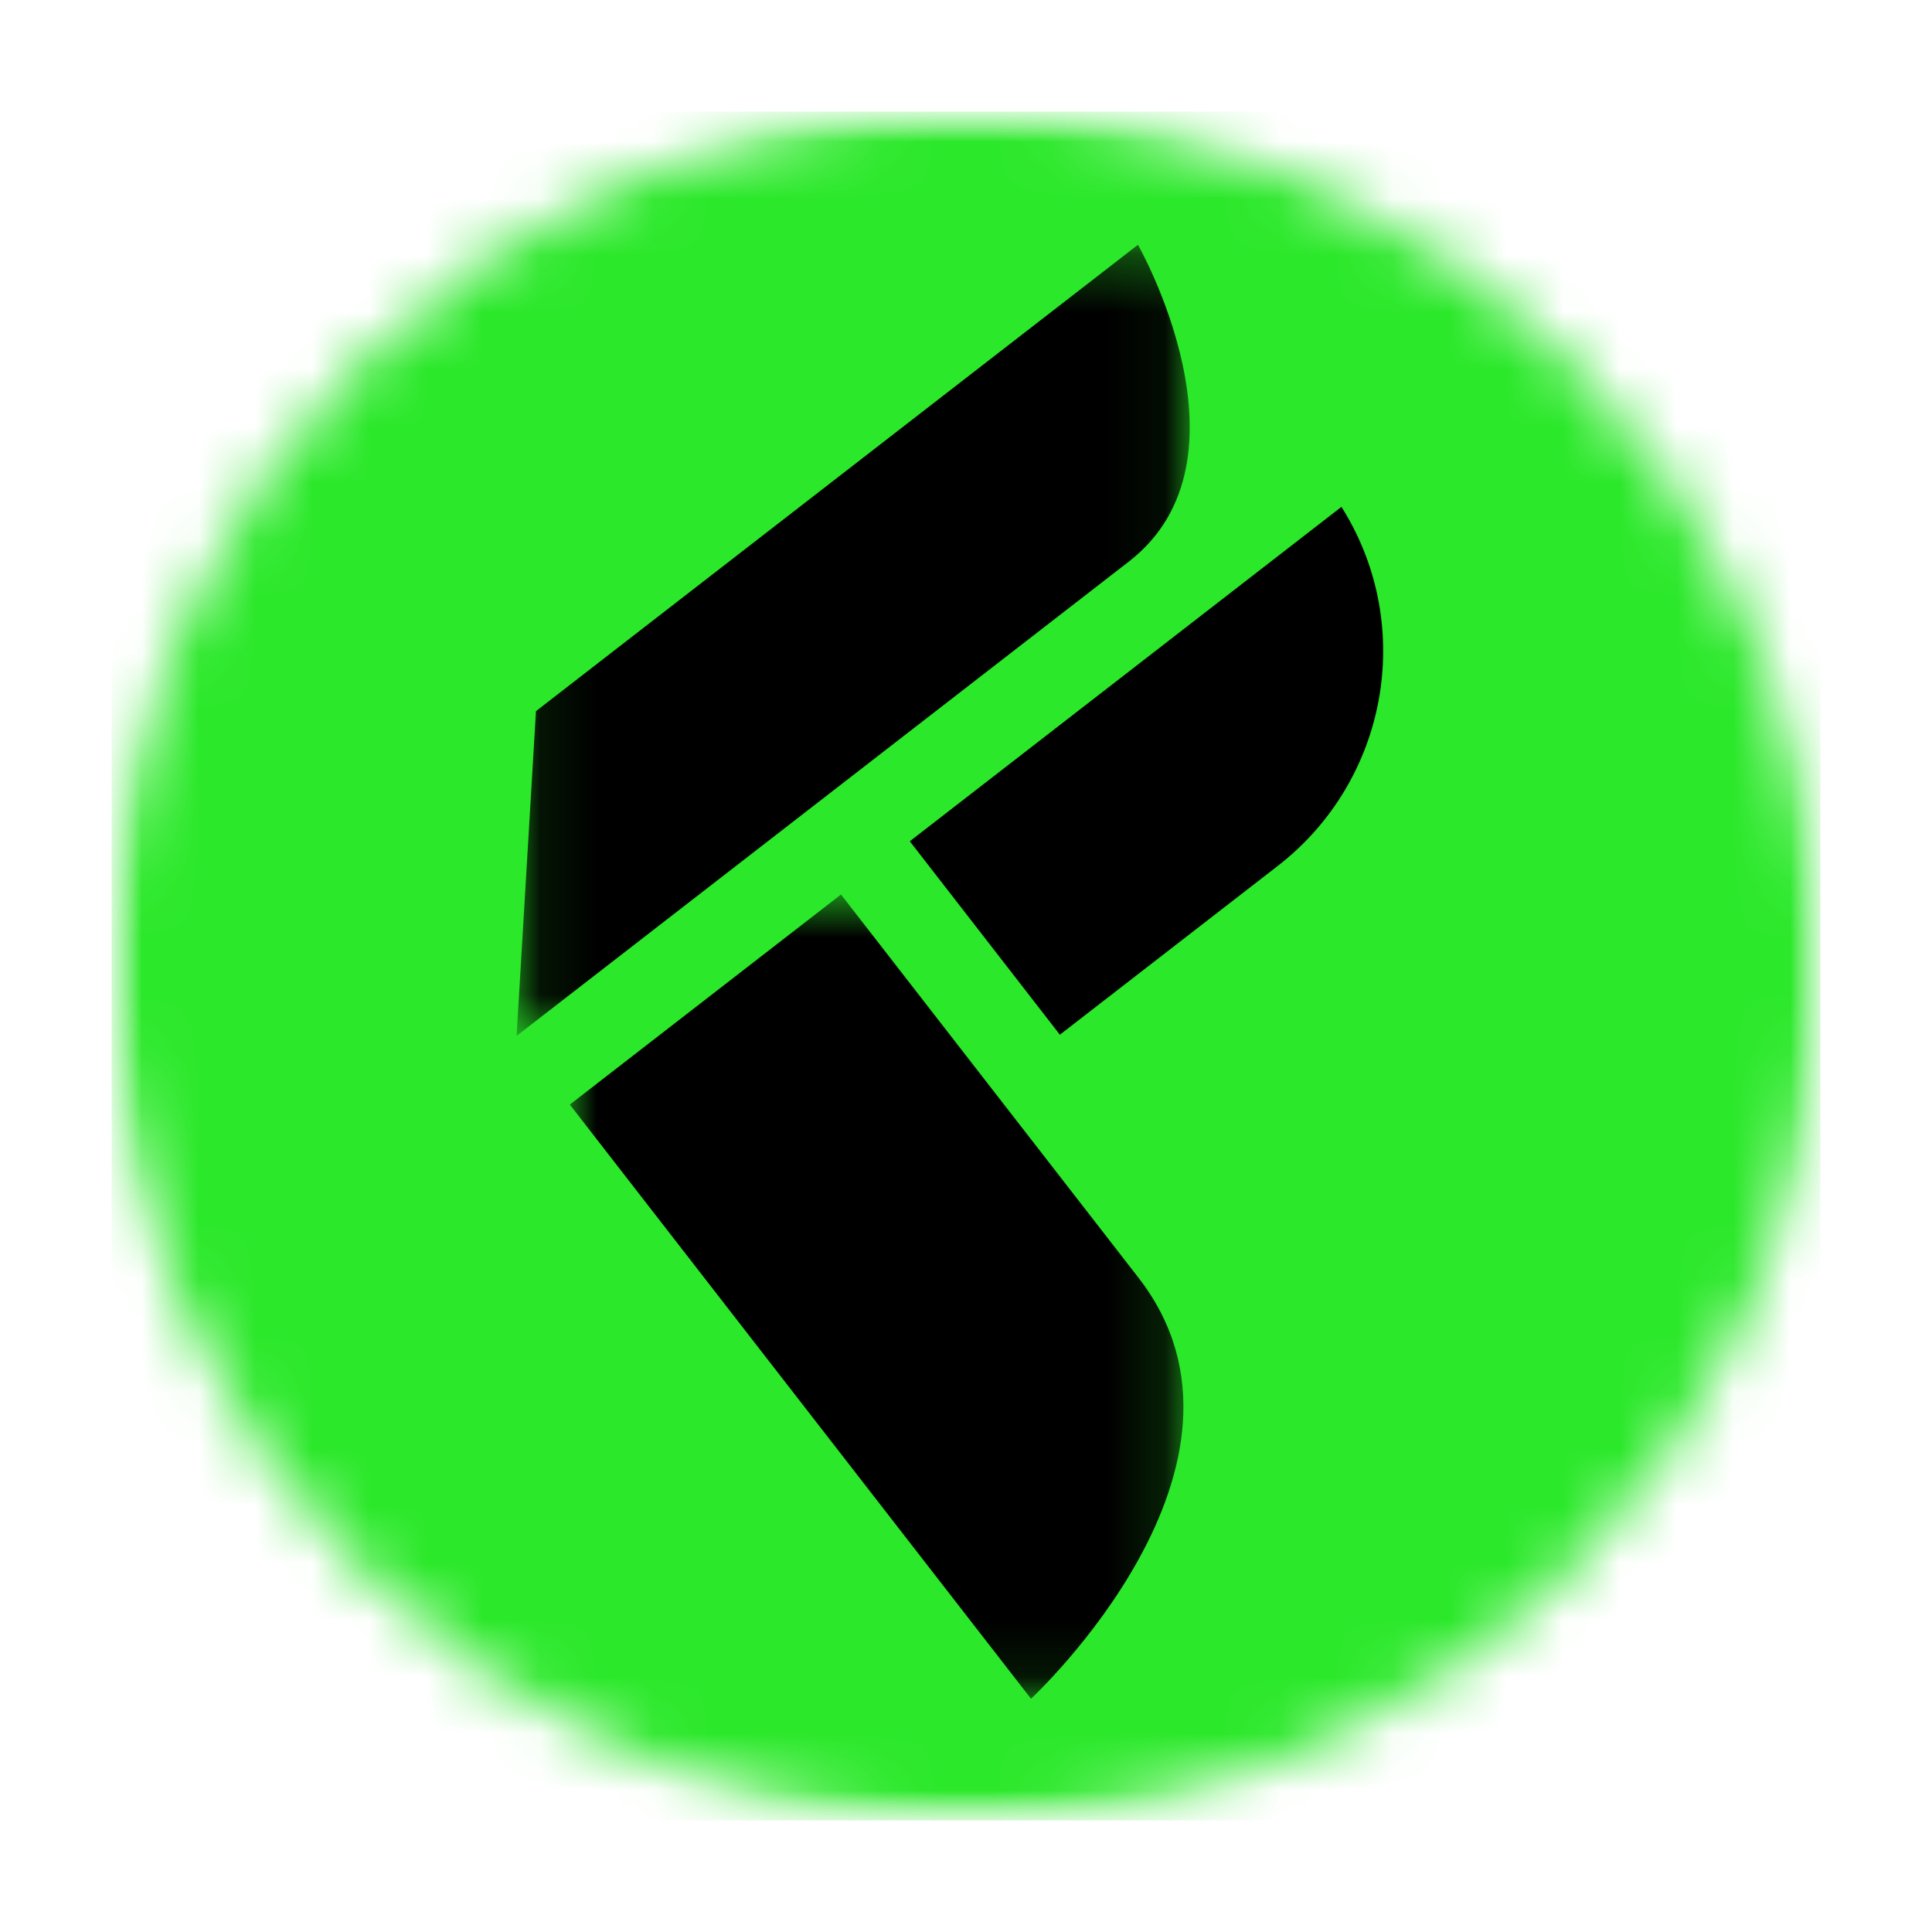
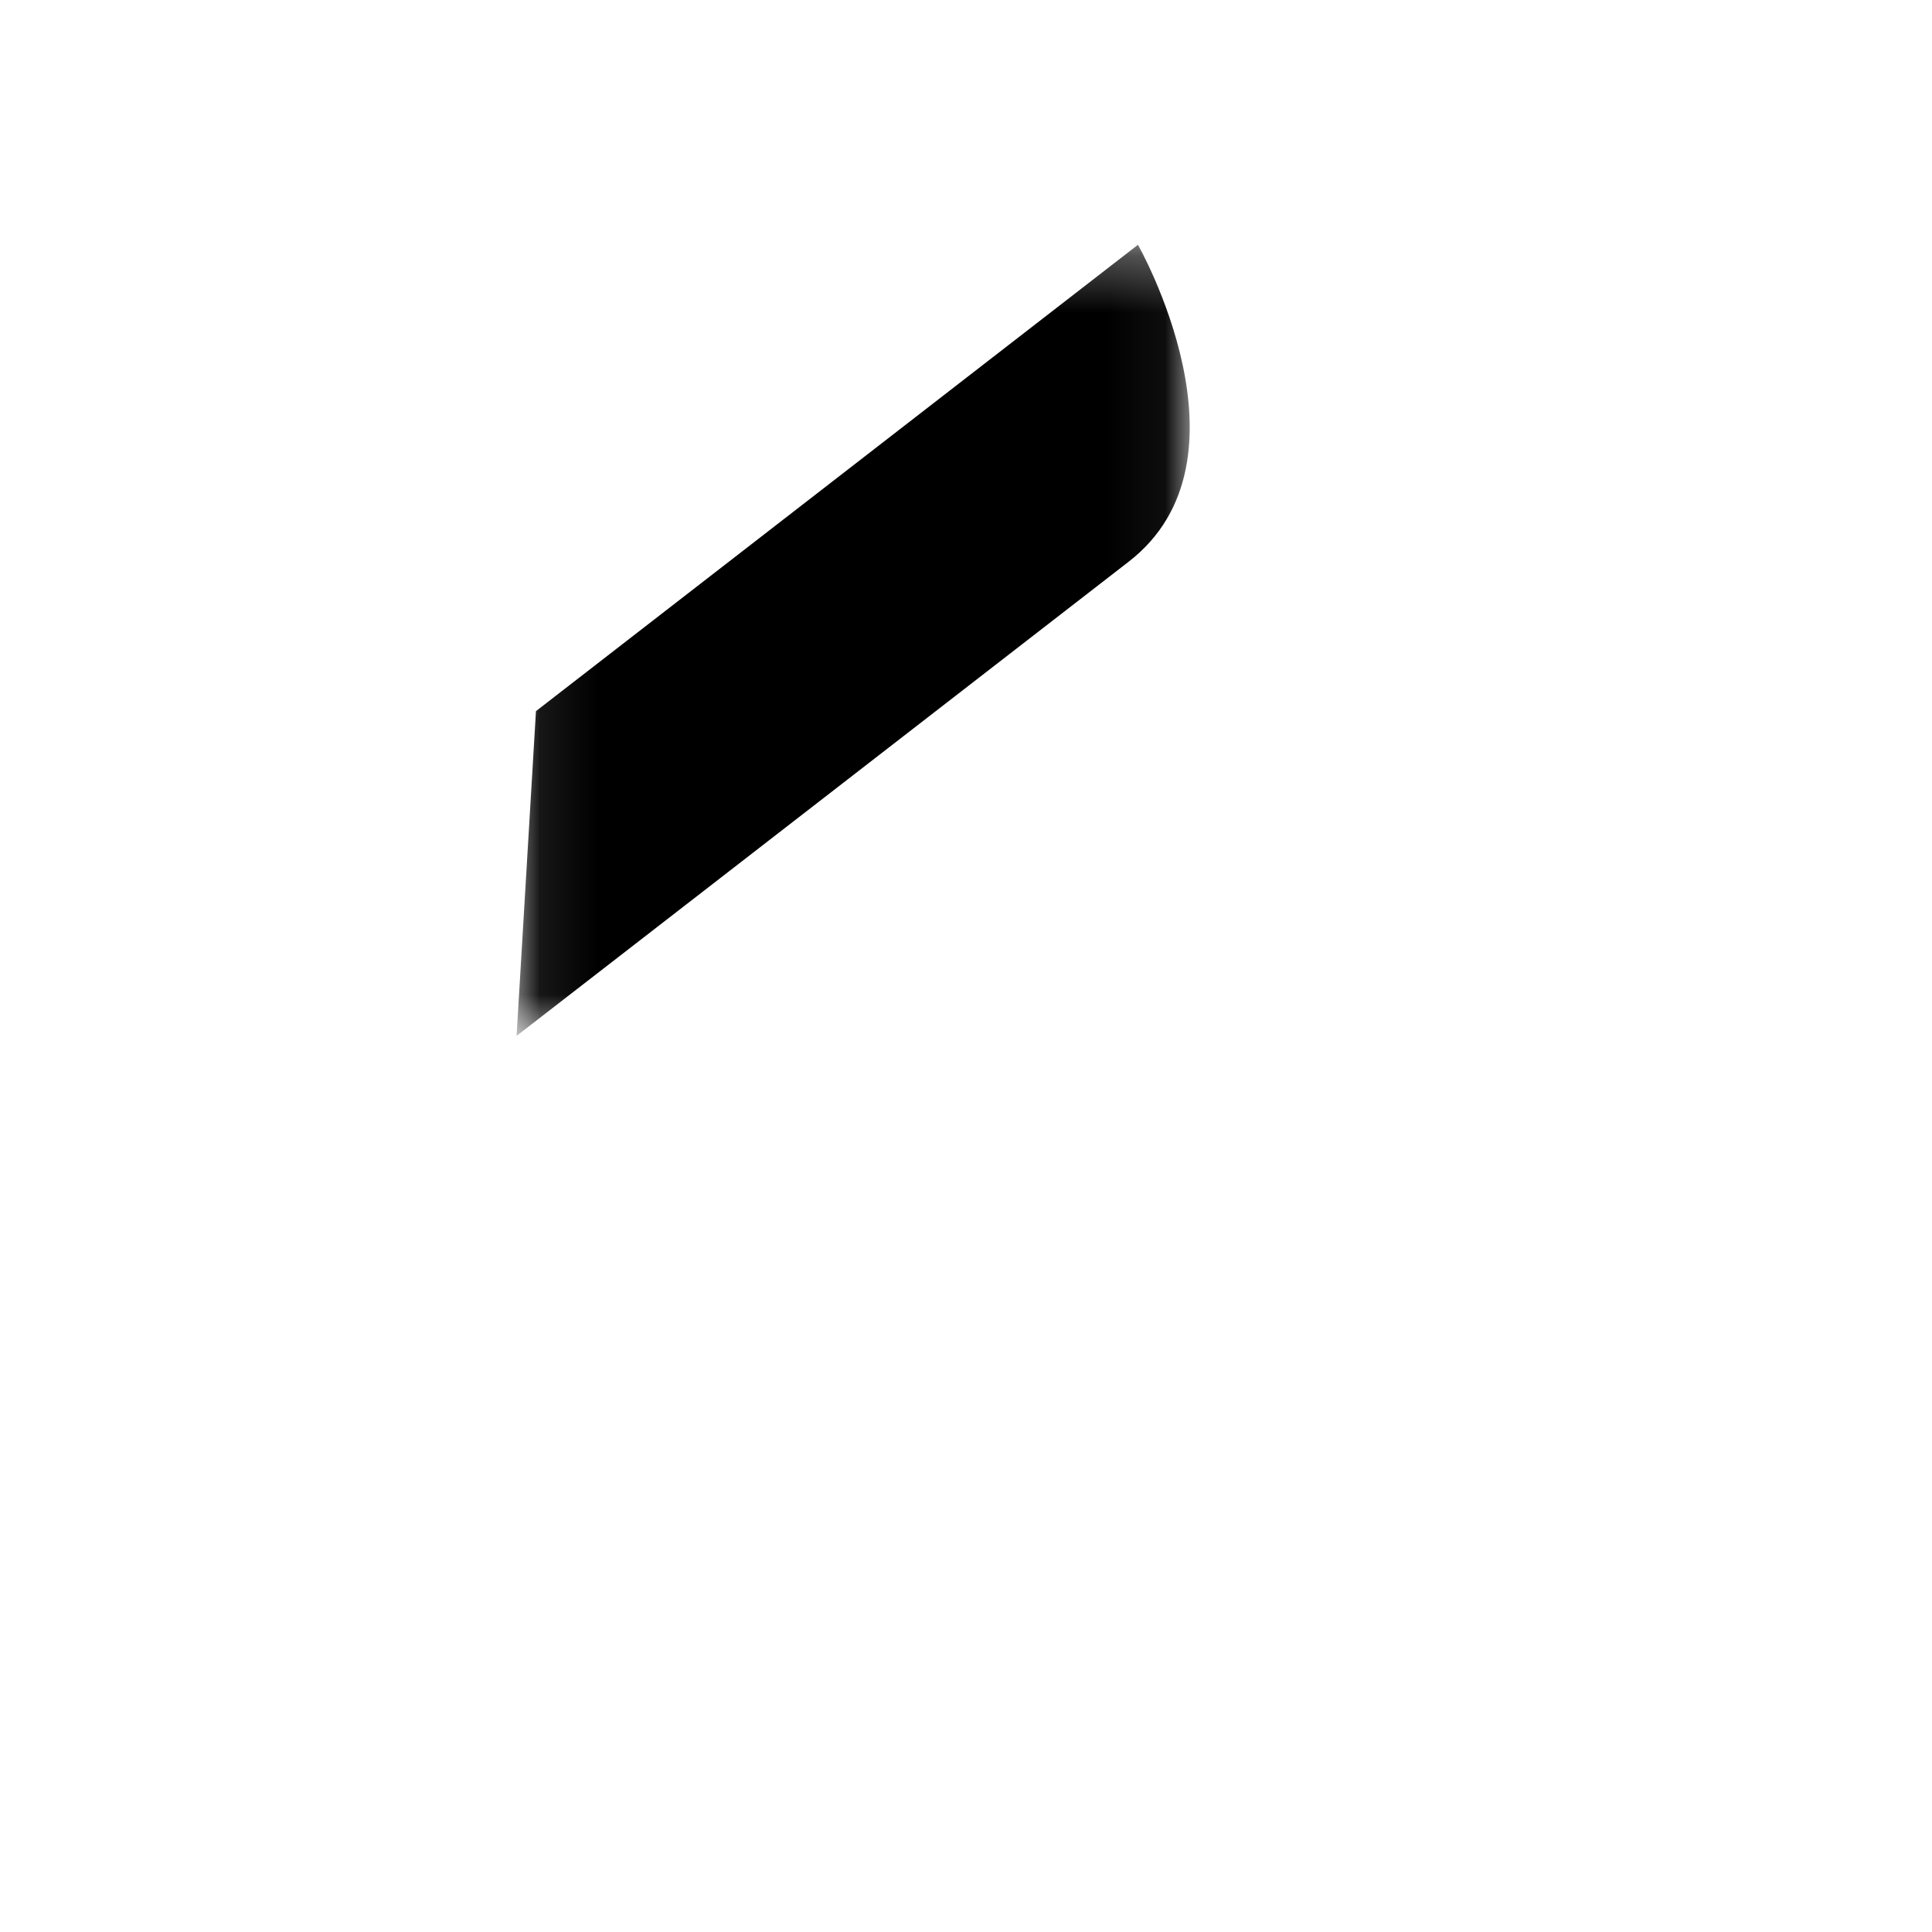
<svg xmlns="http://www.w3.org/2000/svg" width="34" height="34" viewBox="0 0 34 34" fill="none">
  <mask id="mask0_711_6383" style="mask-type:luminance" maskUnits="userSpaceOnUse" x="1" y="1" width="32" height="32">
-     <path d="M1.964 1.964H32.035V32.036H1.964V1.964Z" fill="white" />
-   </mask>
+     </mask>
  <g mask="url(#mask0_711_6383)">
    <mask id="mask1_711_6383" style="mask-type:luminance" maskUnits="userSpaceOnUse" x="1" y="1" width="32" height="32">
      <path d="M17 1.964C8.696 1.964 1.964 8.696 1.964 17C1.964 25.304 8.696 32.036 17 32.036C25.303 32.036 32.035 25.304 32.035 17C32.035 8.696 25.303 1.964 17 1.964Z" fill="white" />
    </mask>
    <g mask="url(#mask1_711_6383)">
-       <path d="M1.964 1.964H32.035V32.036H1.964V1.964Z" fill="#2BE82A" />
-     </g>
+       </g>
  </g>
-   <path d="M23.631 8.958C23.615 8.933 23.607 8.92 23.607 8.92L16.011 14.805L18.652 18.209L22.486 15.239C24.416 13.744 24.914 11.034 23.631 8.958Z" fill="black" />
  <mask id="mask2_711_6383" style="mask-type:luminance" maskUnits="userSpaceOnUse" x="9" y="15" width="12" height="15">
    <path d="M9.99 15.741H20.862V29.902H9.99V15.741Z" fill="white" />
  </mask>
  <g mask="url(#mask2_711_6383)">
-     <path d="M14.8 15.742L10.028 19.439L18.144 29.895C18.144 29.895 22.588 25.776 20.036 22.487L14.8 15.742Z" fill="black" />
-   </g>
+     </g>
  <mask id="mask3_711_6383" style="mask-type:luminance" maskUnits="userSpaceOnUse" x="9" y="4" width="12" height="15">
    <path d="M9.091 4.302H20.946V18.259H9.091V4.302Z" fill="white" />
  </mask>
  <g mask="url(#mask3_711_6383)">
    <path d="M20.026 4.308L9.432 12.515L9.091 18.23L19.864 9.884C22.18 8.09 20.026 4.308 20.026 4.308Z" fill="black" />
  </g>
</svg>